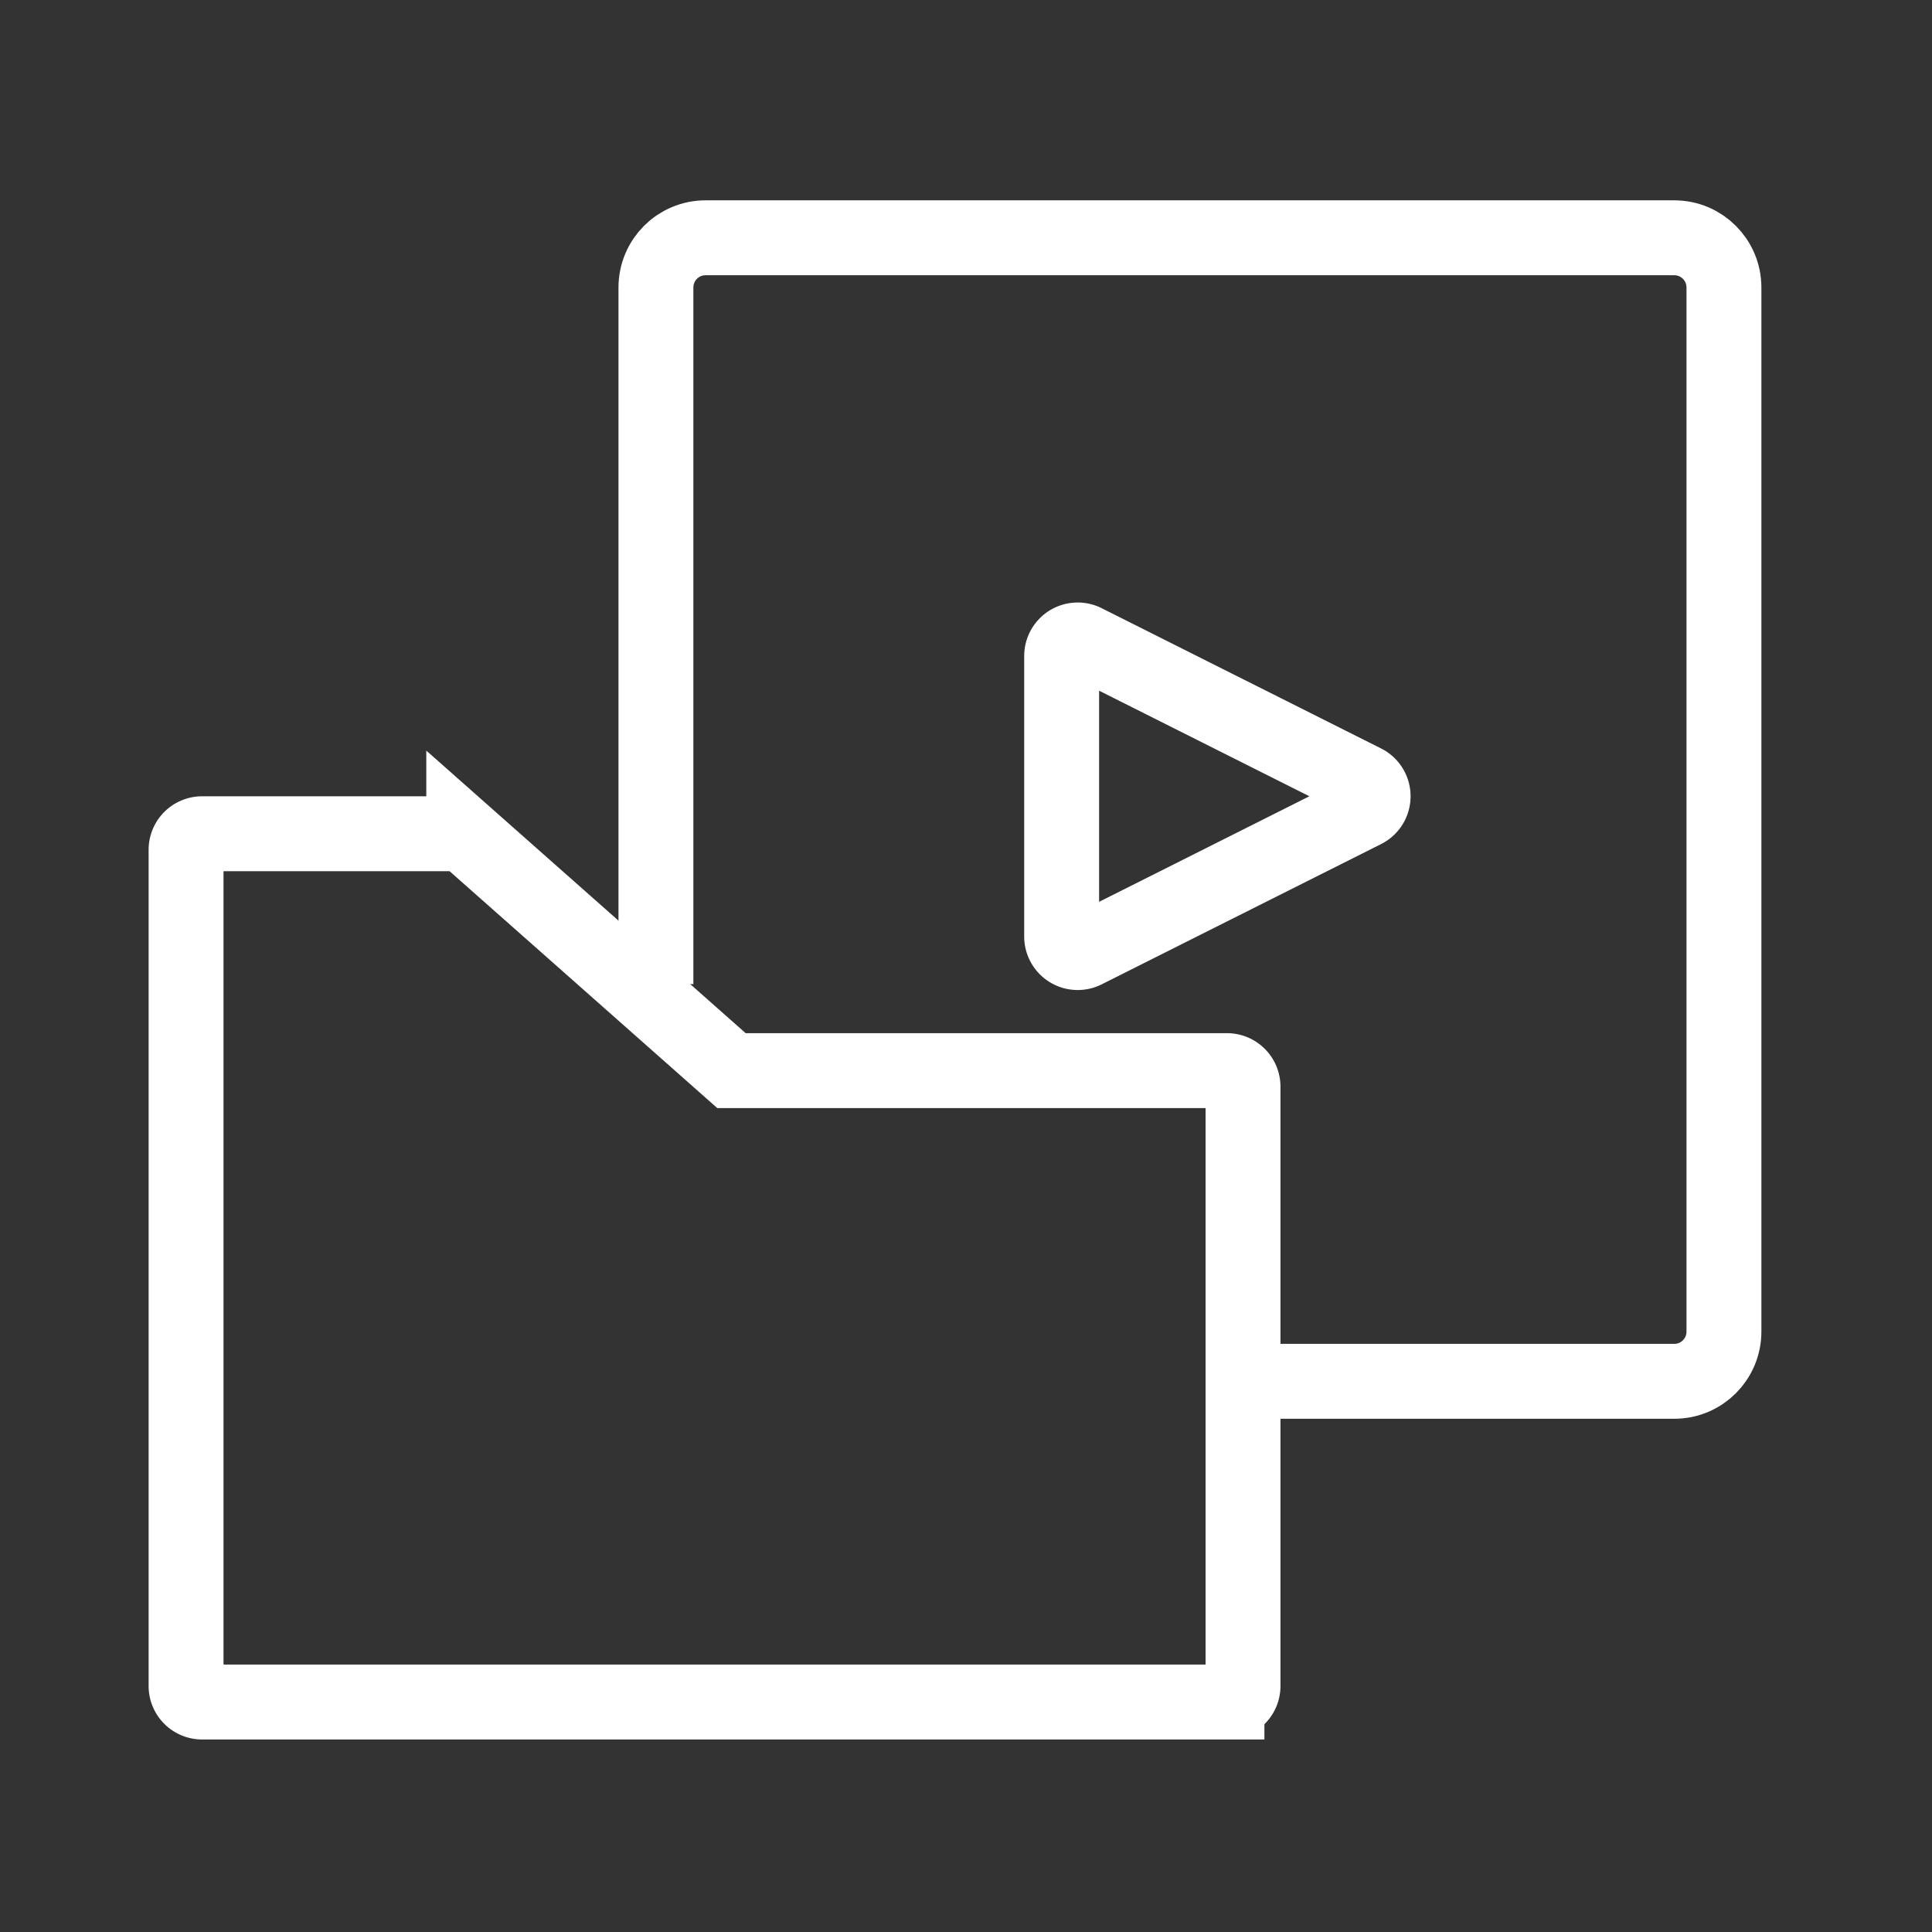
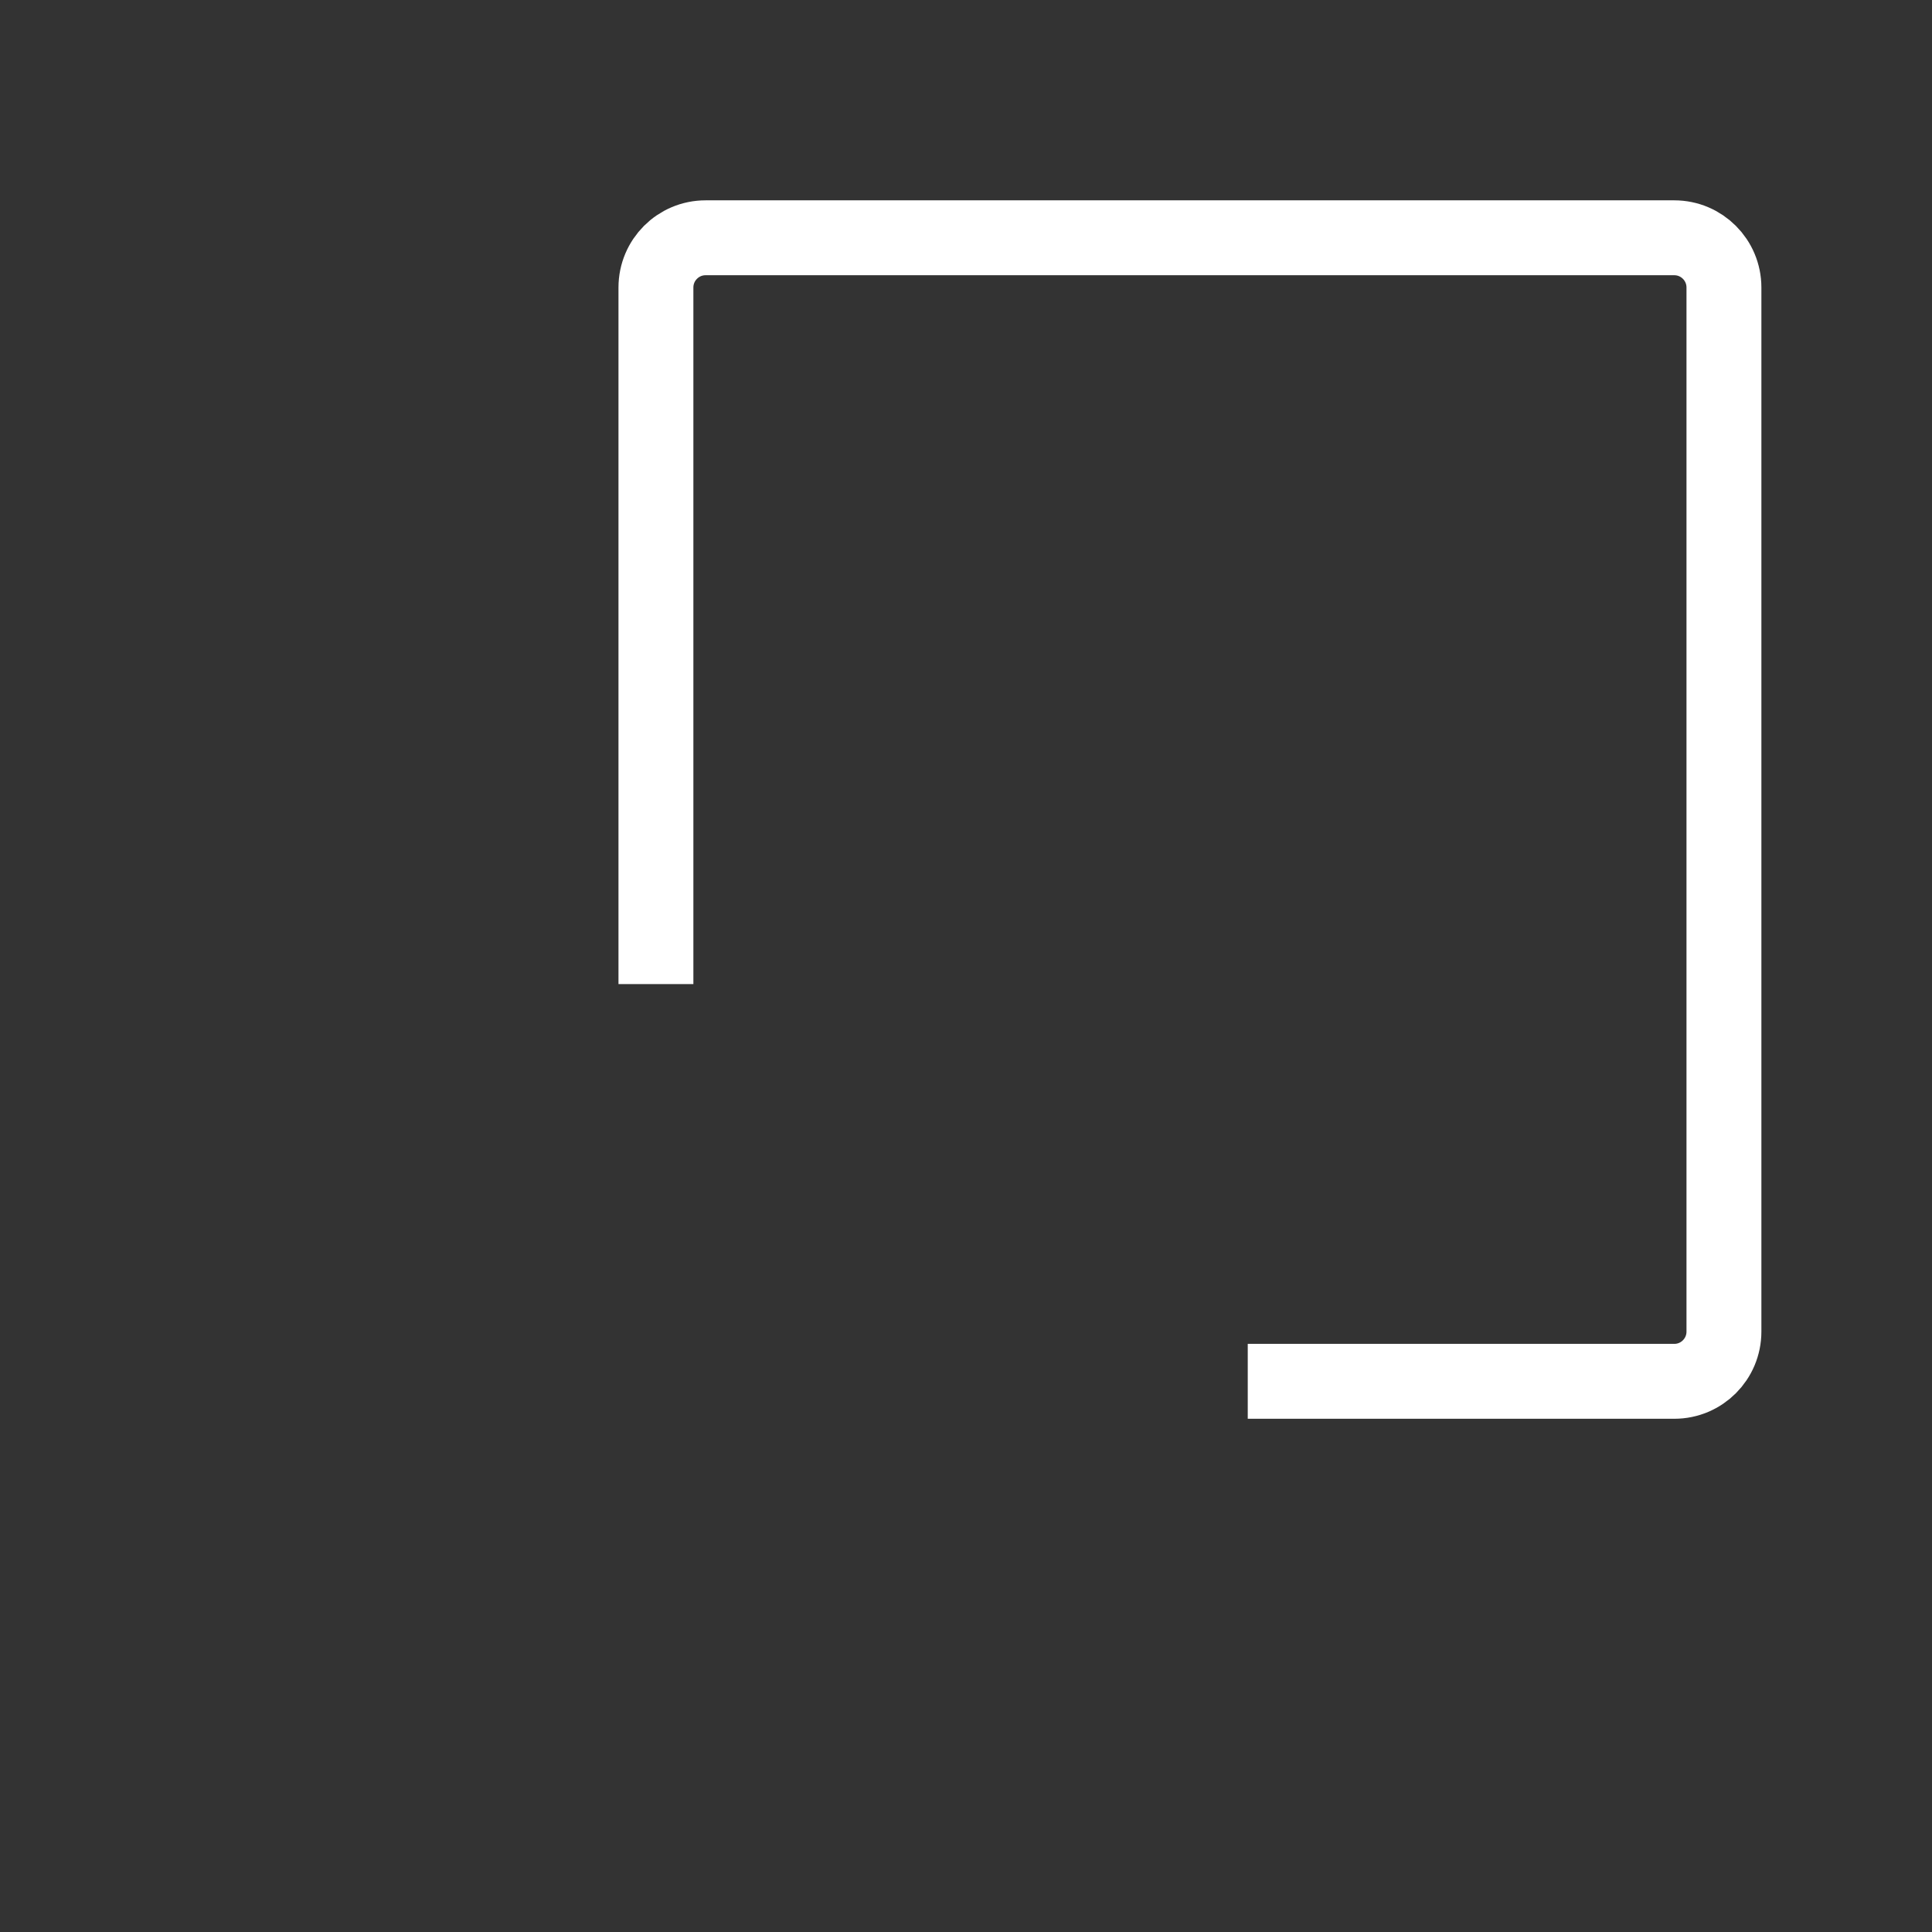
<svg xmlns="http://www.w3.org/2000/svg" width="65" height="65">
  <rect width="100%" height="100%" fill="#333333" stroke="none" />
  <g stroke="#FFF" stroke-width="2.52" fill="none" fill-rule="evenodd">
-     <path d="M15.602 28.05H6.8a.54.54 0 0 0-.54.54v28.133c0 .298.242.54.54.54h34.48a.54.54 0 0 0 .54-.54V36.56a.54.54 0 0 0-.54-.54H24.61l-9.008-7.97z" />
    <path d="M22.068 33.109V9.673c0-.924.748-1.673 1.671-1.673h32.59C57.252 8 58 8.749 58 9.673V44.8c0 .924-.748 1.673-1.671 1.673h-14.35" />
-     <path d="M45.9 27.272a.54.54 0 0 0 0-.965l-9.4-4.719a.54.54 0 0 0-.782.483v9.437a.54.54 0 0 0 .782.483l9.4-4.719z" />
  </g>
</svg>